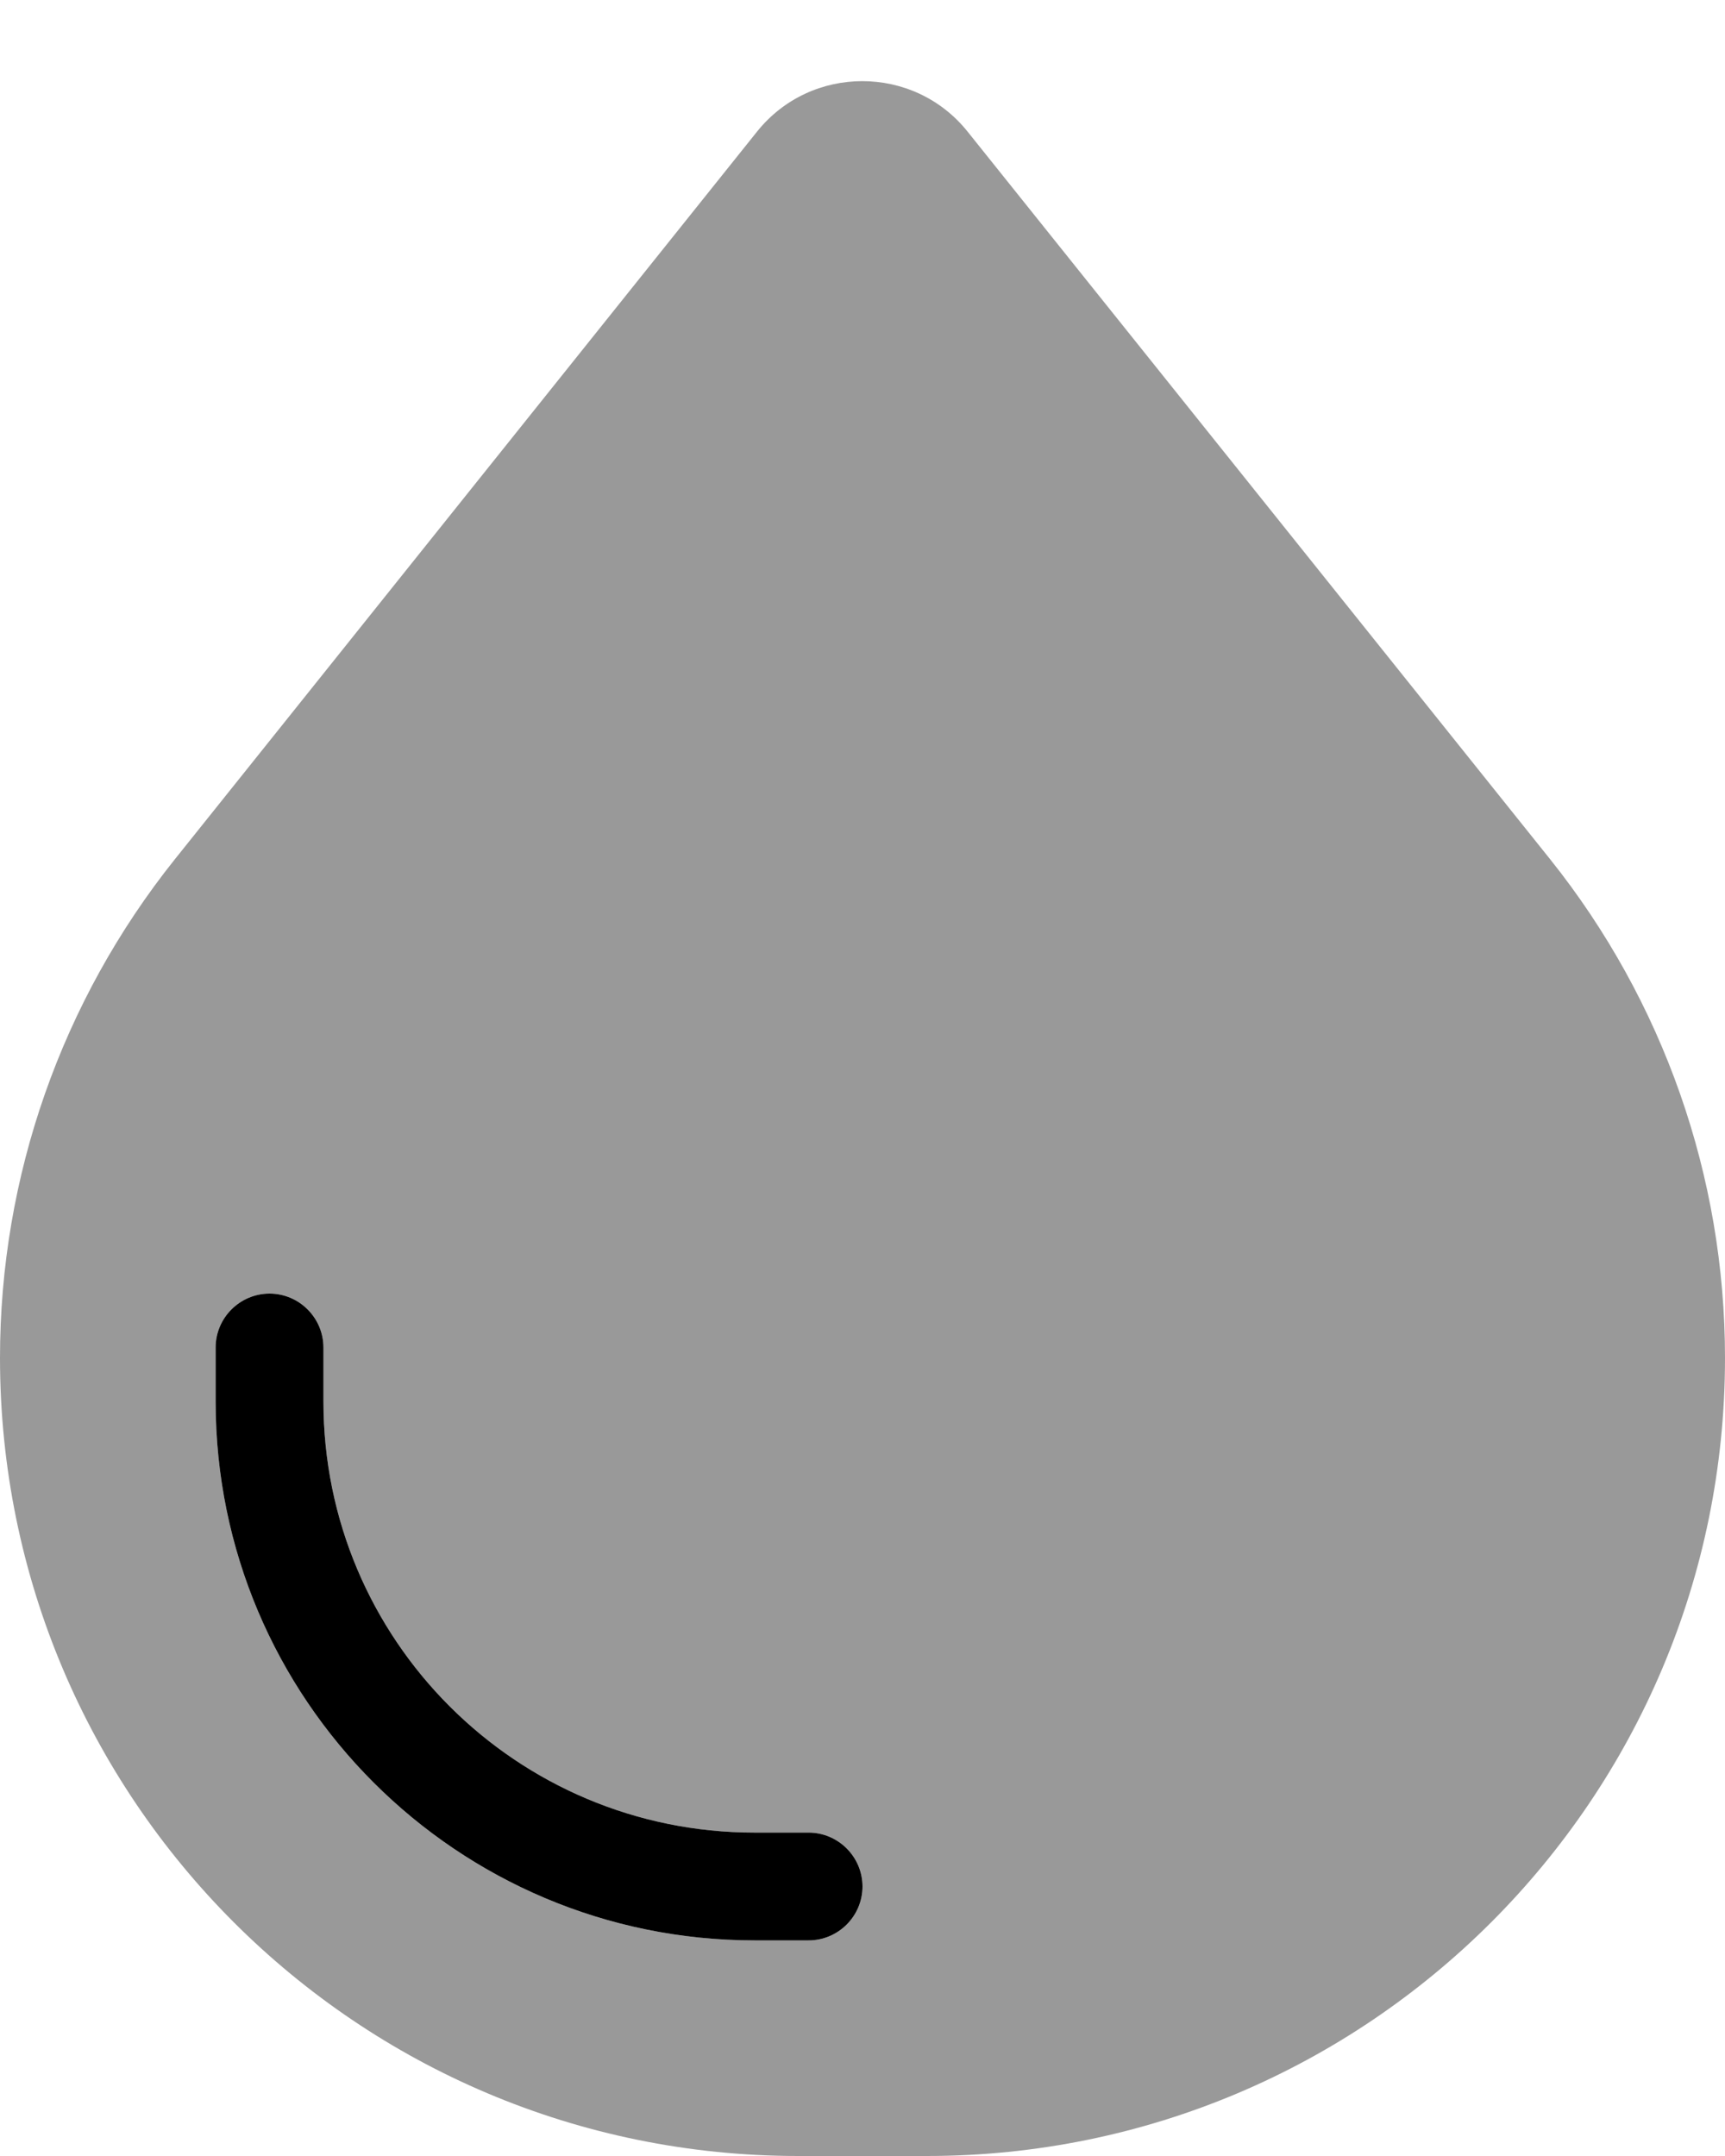
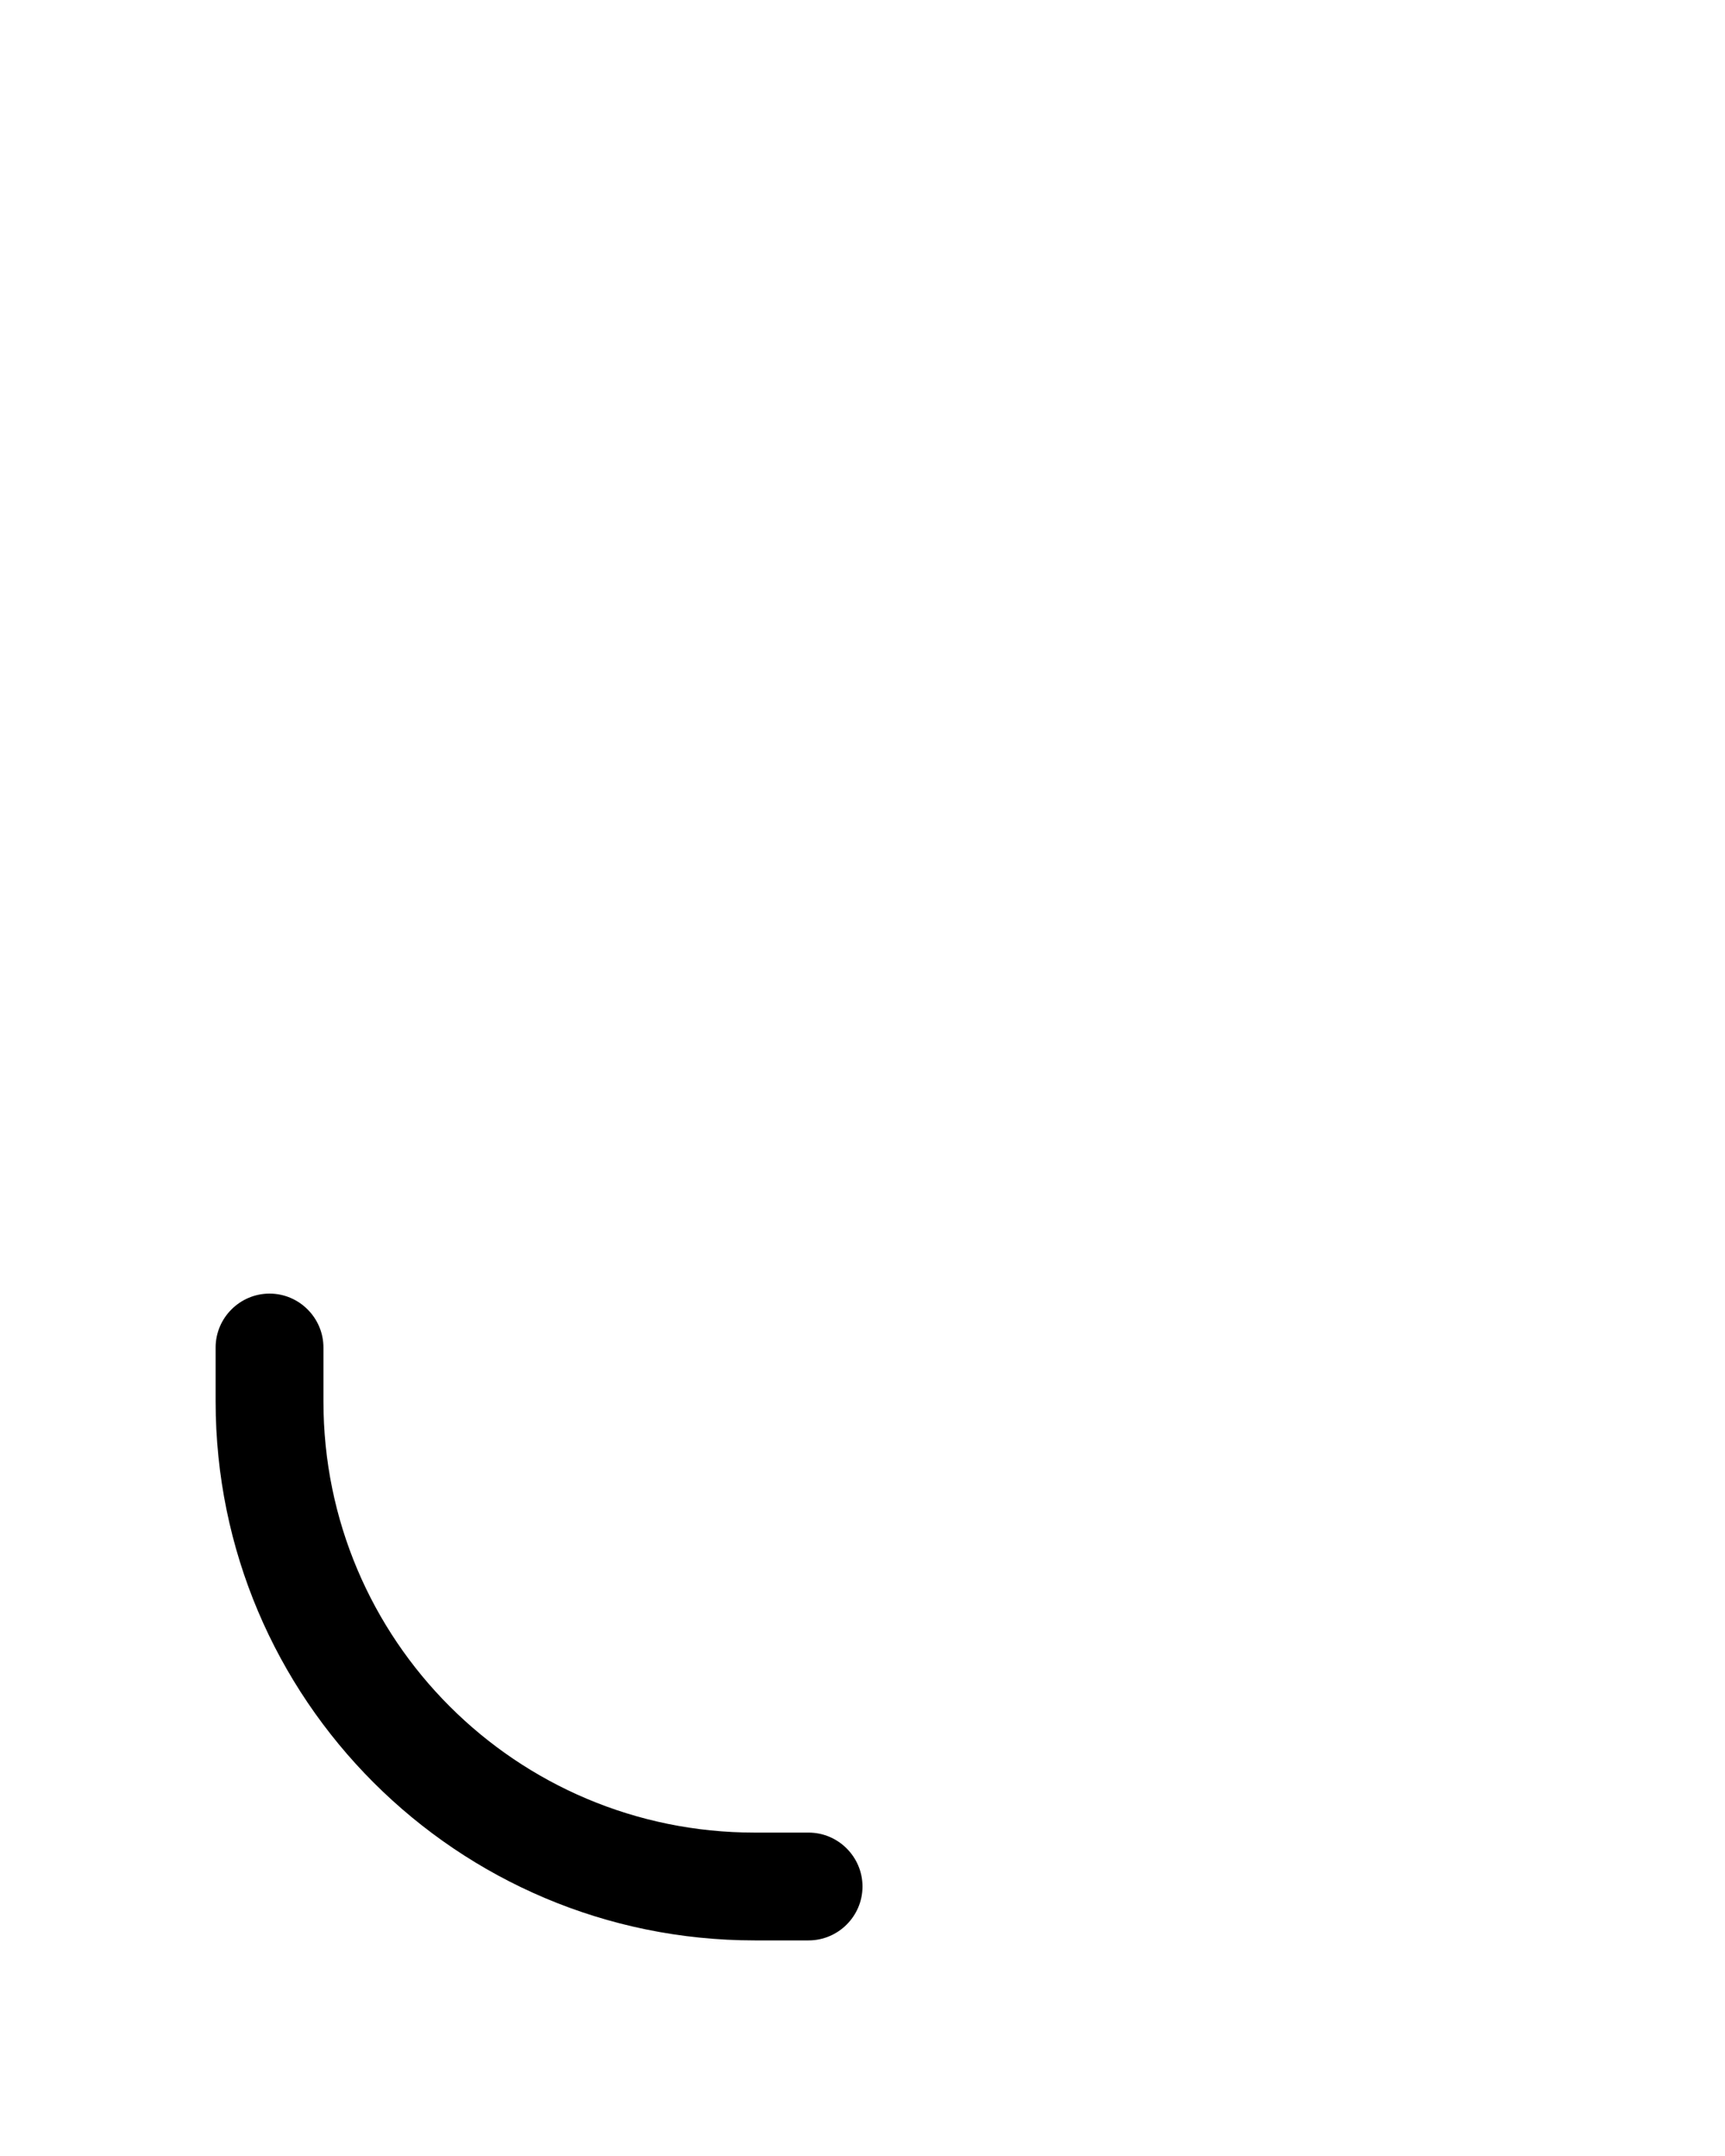
<svg xmlns="http://www.w3.org/2000/svg" viewBox="0 0 448 560">
-   <path style="fill:currentColor;opacity:.4" d="M0 352.7C0 467.2 92.8 560 207.3 560l33.4 0c114.5 0 207.3-92.8 207.3-207.3 0-47.1-16-92.7-45.4-129.5L251.3 34.2c-14-17.5-40.7-17.5-54.7 0L45.4 223.2C16 260 0 305.6 0 352.7zM56 350c0-7.7 6.3-14 14-14s14 6.3 14 14l0 14c0 61.9 50.1 112 112 112l14 0c7.7 0 14 6.3 14 14s-6.3 14-14 14l-14 0c-77.3 0-140-62.7-140-140l0-14z" />
  <path style="fill:currentColor;opacity:1" d="M70 336c7.7 0 14 6.3 14 14l0 14c0 61.9 50.1 112 112 112l14 0c7.7 0 14 6.3 14 14s-6.3 14-14 14l-14 0c-77.3 0-140-62.7-140-140l0-14c0-7.7 6.3-14 14-14z" />
</svg>